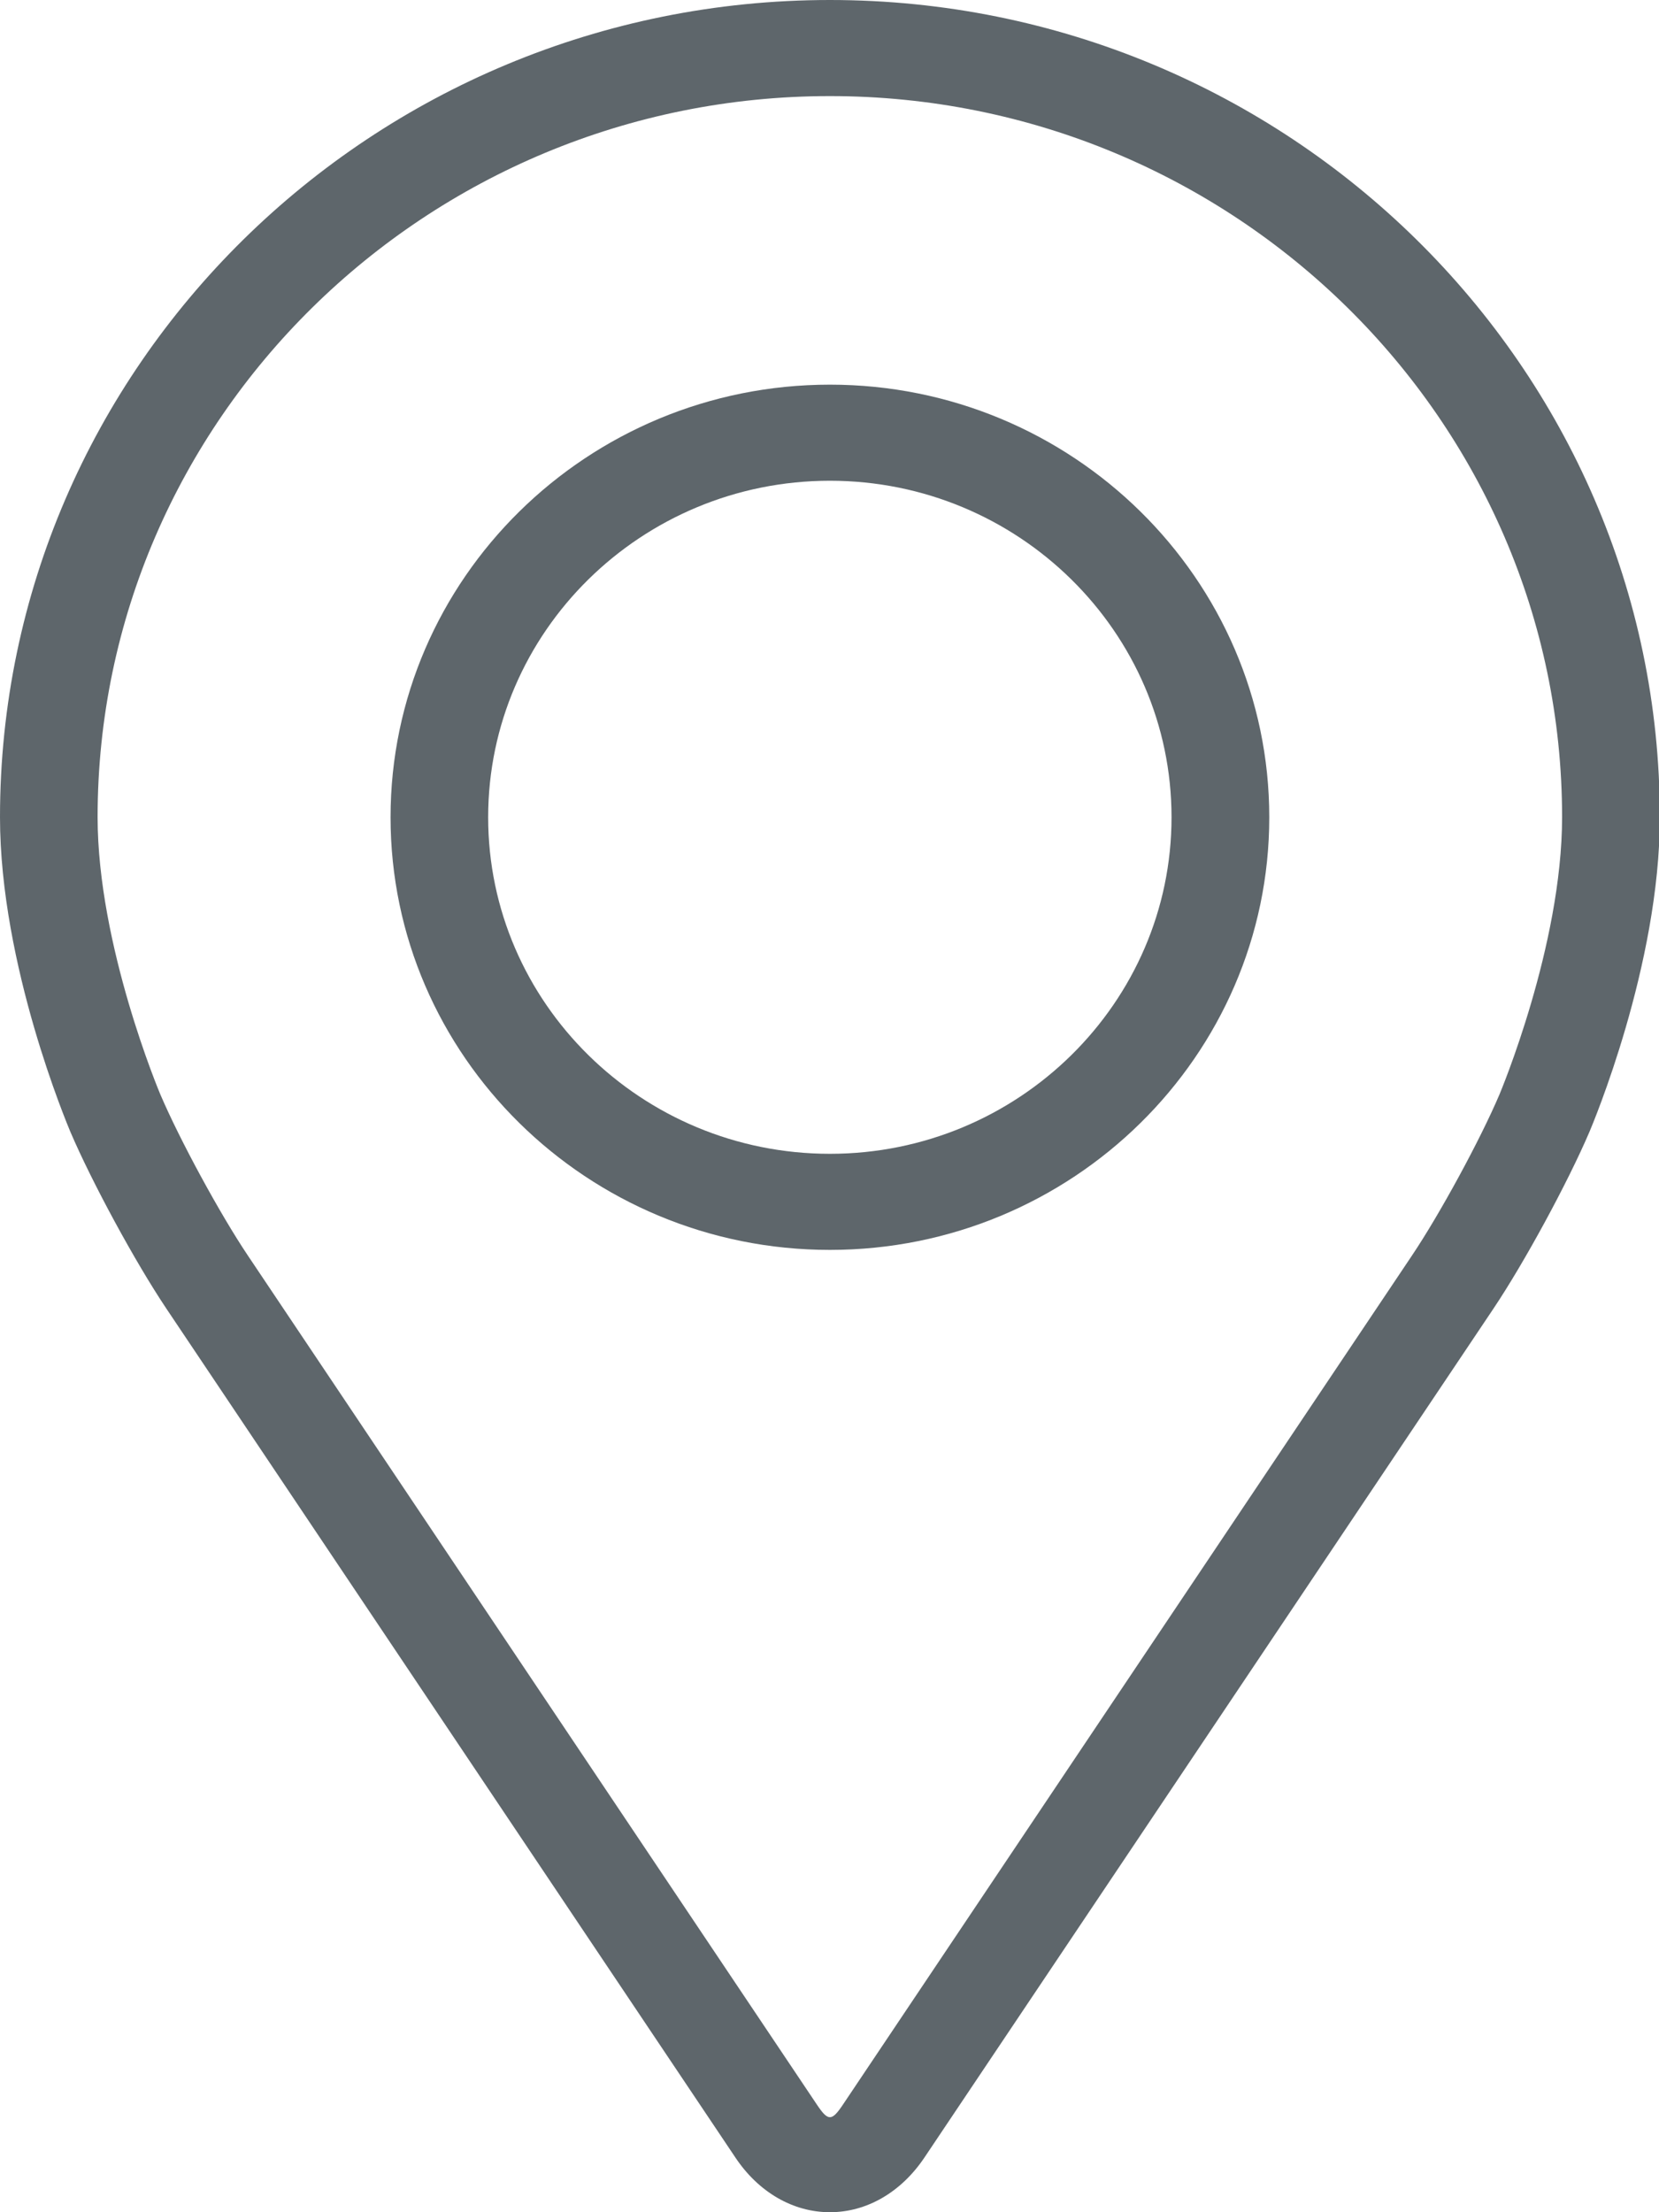
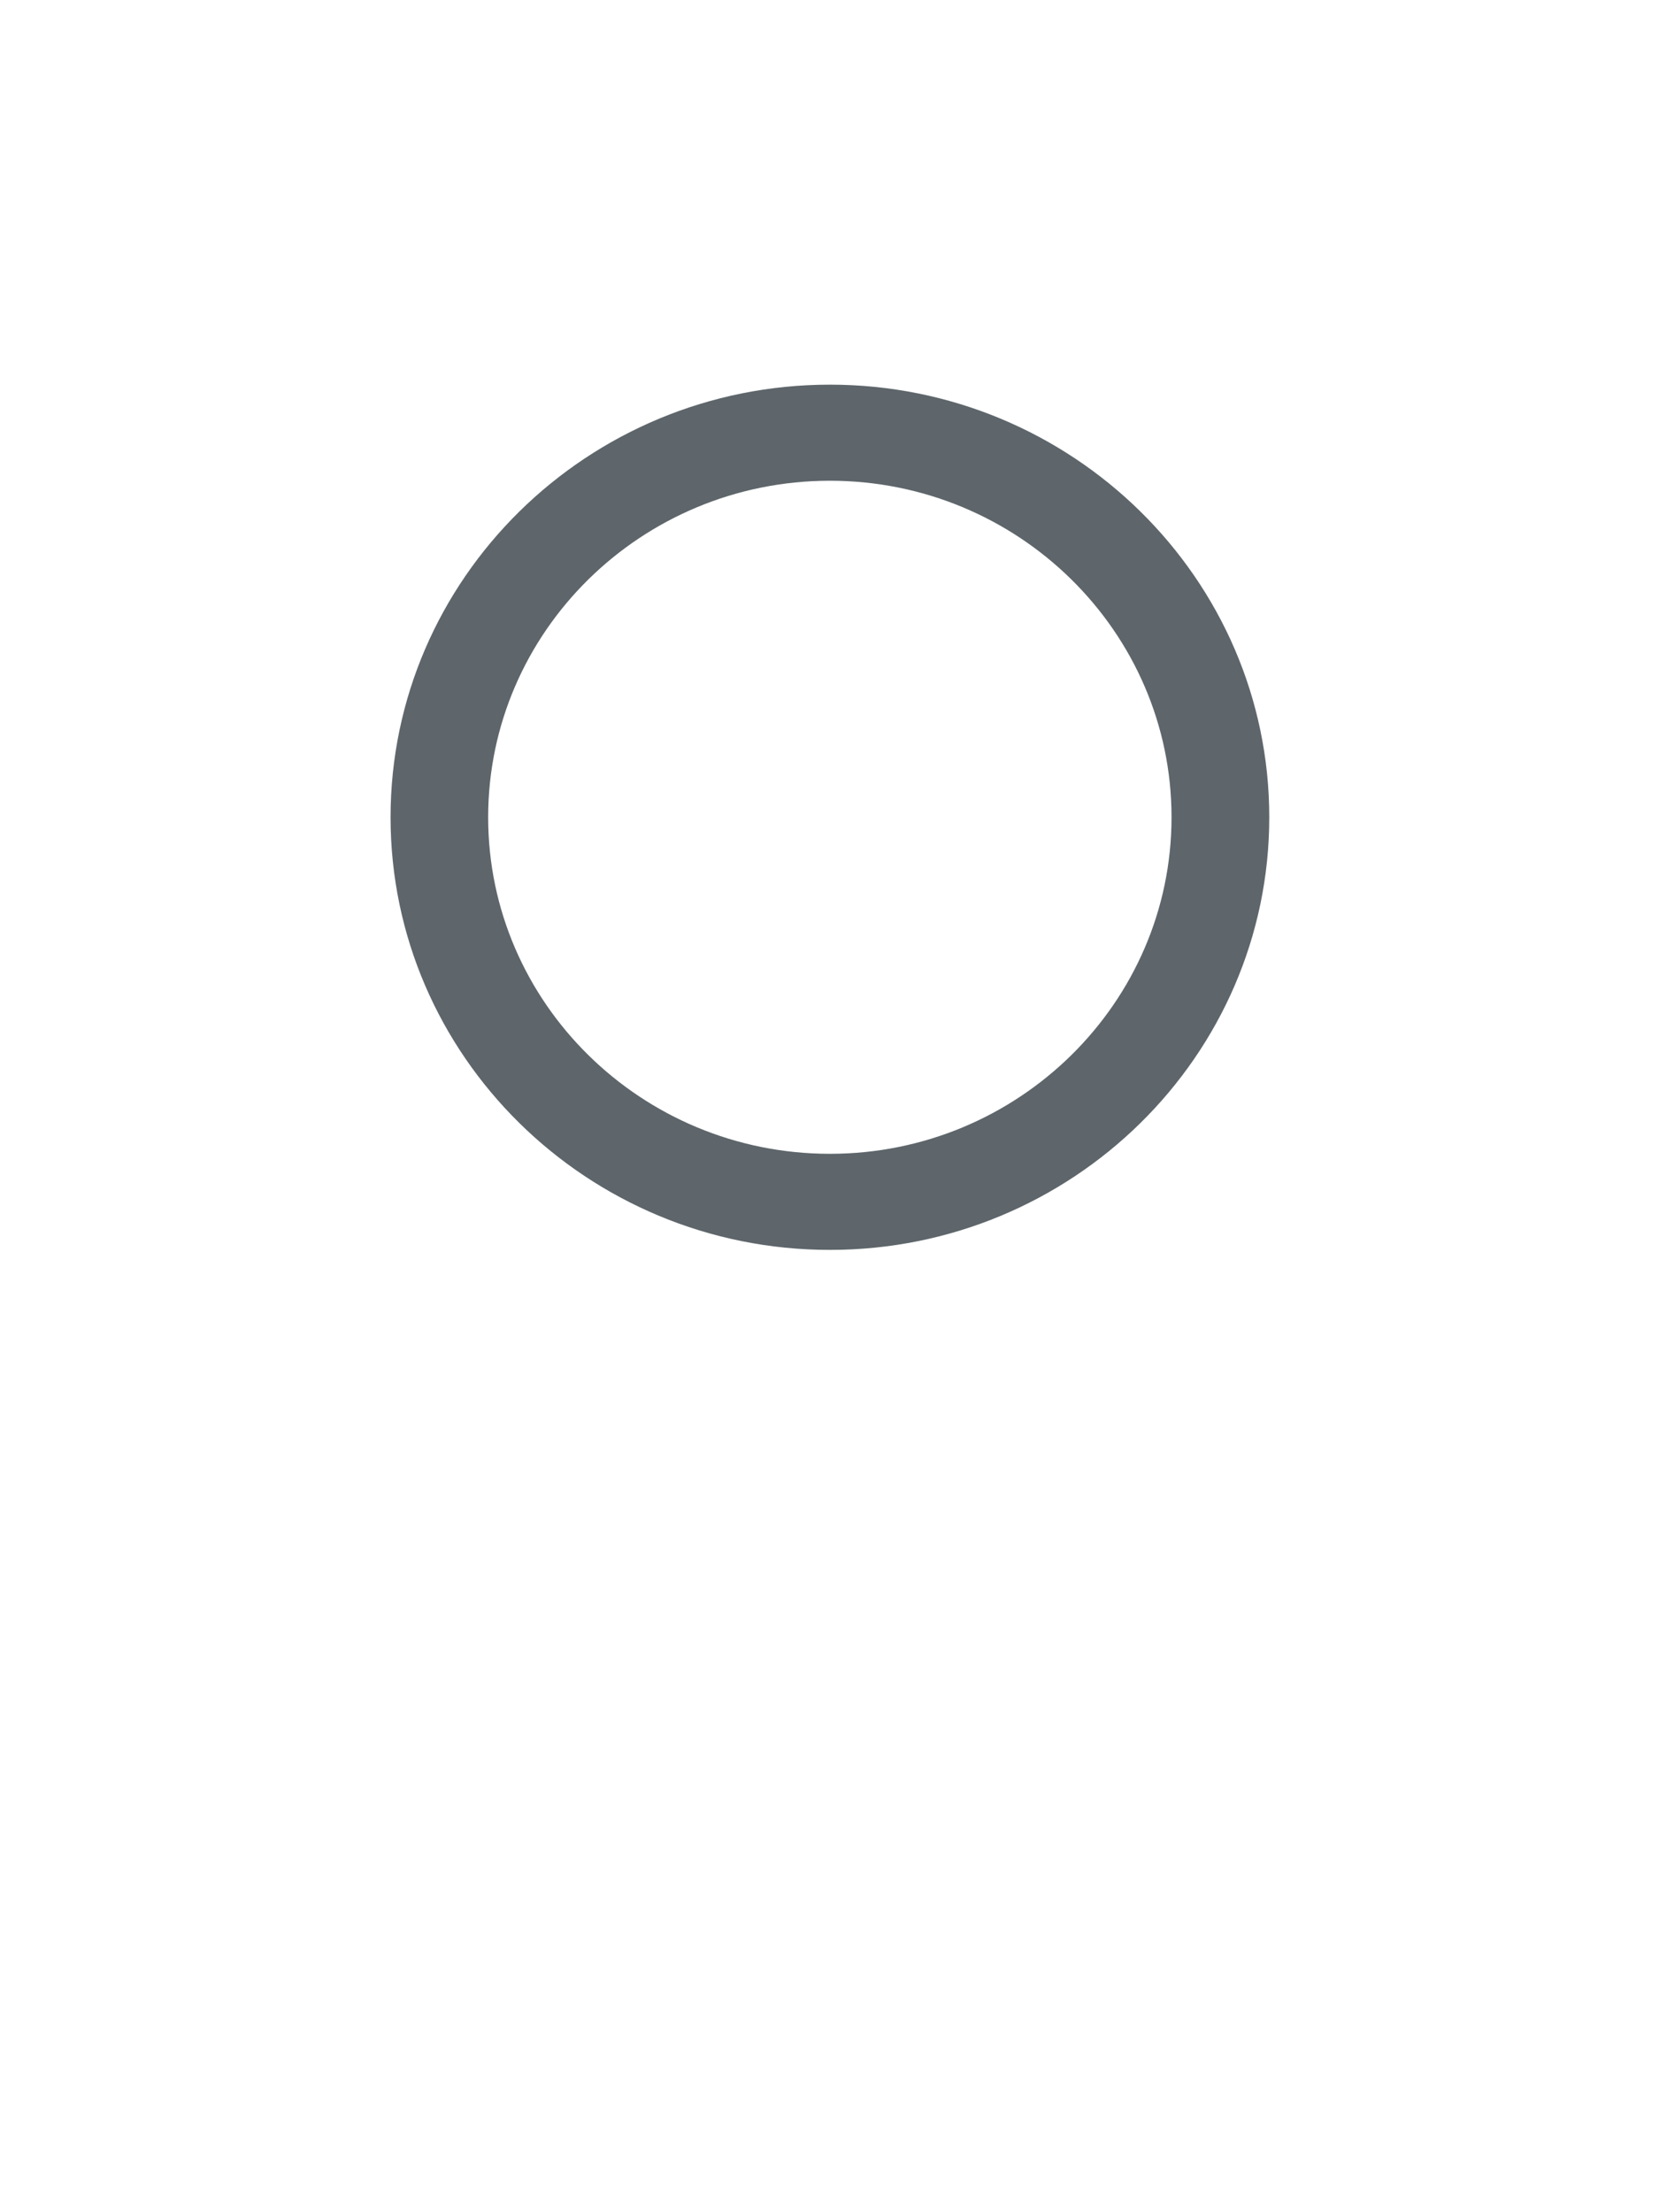
<svg xmlns="http://www.w3.org/2000/svg" width="12" height="16" viewBox="0 0 12 16" fill="none">
-   <path d="M6.003 0C2.693 0 0 2.651 0 5.91C0 6.983 0.489 8.137 0.509 8.186C0.667 8.555 0.978 9.128 1.203 9.464L5.319 15.604C5.487 15.856 5.737 16 6.003 16C6.269 16 6.518 15.856 6.687 15.604L10.803 9.464C11.028 9.128 11.339 8.555 11.497 8.186C11.517 8.138 12.006 6.984 12.006 5.91C12.006 2.651 9.313 0 6.003 0ZM10.846 7.916C10.705 8.247 10.415 8.78 10.213 9.081L6.097 15.222C6.016 15.343 5.99 15.343 5.909 15.222L1.793 9.081C1.591 8.78 1.301 8.246 1.16 7.916C1.154 7.902 0.706 6.839 0.706 5.91C0.706 3.035 3.082 0.695 6.003 0.695C8.923 0.695 11.299 3.035 11.299 5.91C11.299 6.841 10.85 7.906 10.846 7.916Z" fill="#5E666B" />
  <path d="M6.003 2.782C4.25 2.782 2.825 4.186 2.825 5.911C2.825 7.636 4.25 9.04 6.003 9.04C7.755 9.04 9.181 7.636 9.181 5.911C9.181 4.186 7.755 2.782 6.003 2.782ZM6.003 8.345C4.64 8.345 3.531 7.253 3.531 5.911C3.531 4.569 4.64 3.477 6.003 3.477C7.365 3.477 8.474 4.569 8.474 5.911C8.474 7.253 7.365 8.345 6.003 8.345Z" fill="#5E666B" />
</svg>